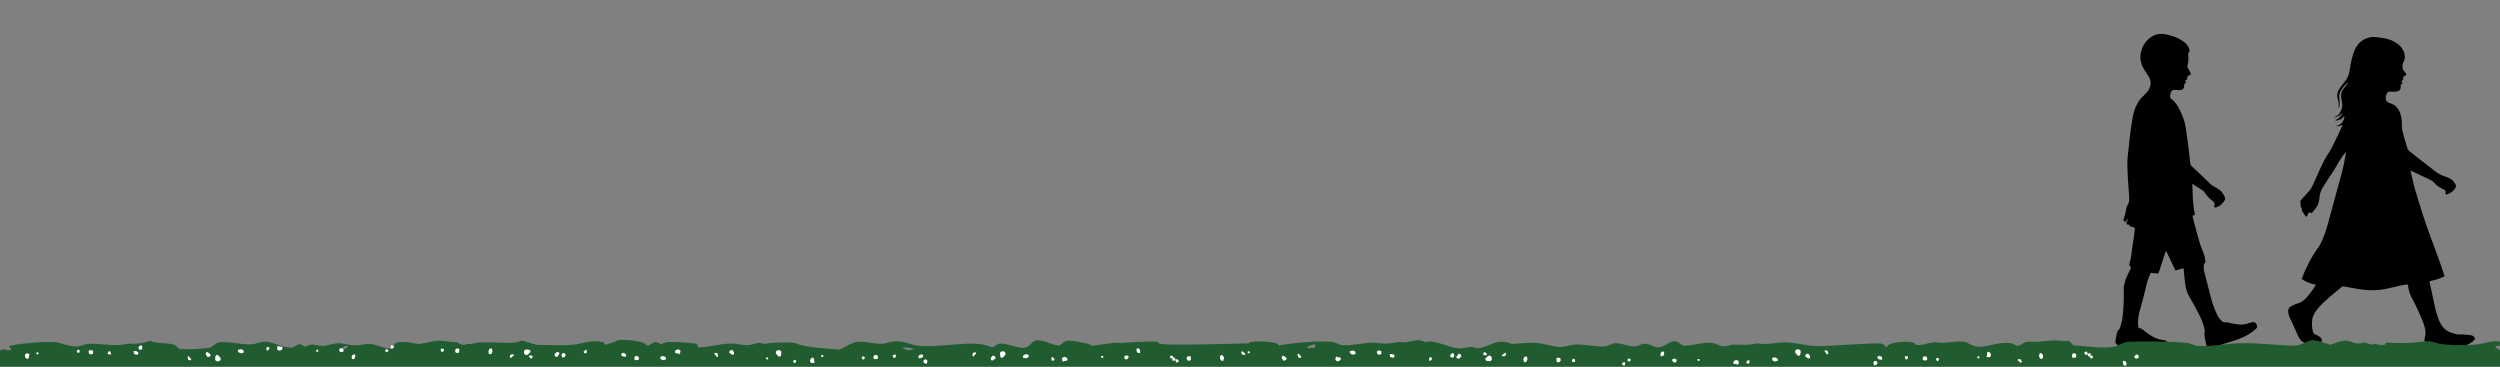
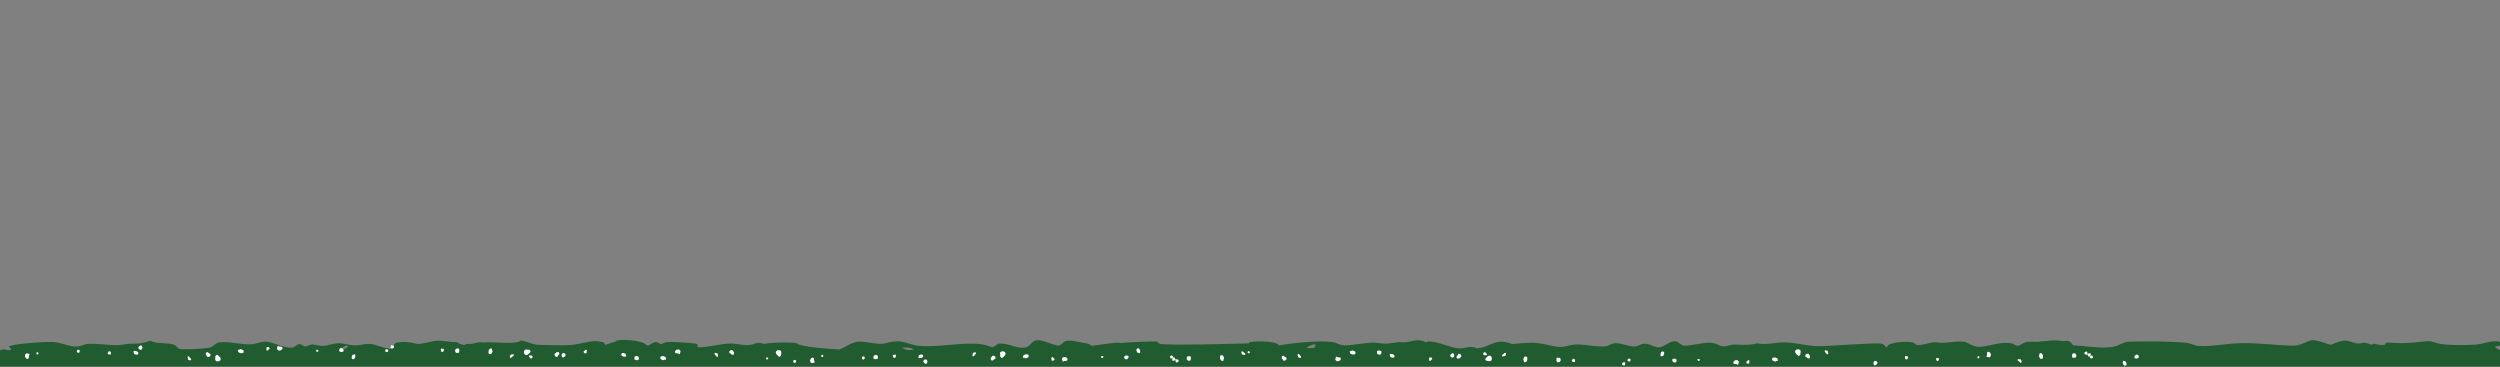
<svg xmlns="http://www.w3.org/2000/svg" id="Layer_1" version="1.1" viewBox="0 0 1500 220">
  <rect x="0" y="0" width="1500" height="220" fill="#808080" stroke="none" />
  <defs>
    <style>
      .st0 {
        fill: #fff;
      }

      .st1 {
        fill: #215b30;
      }
    </style>
  </defs>
  <g>
-     <path d="M1278.4,134h-.3c0,.7-.6,1-1.5.8-.5,0-.8-.6-.7-1.1v-.2l.8-1.7v-.3h-.3s-.2.4-.7,1.1c-.2.4-.7.5-1.1.2-.6-.4-.6-1-.4-1.6.8-2,1.3-4.2,1.7-6.5,0-.3.5-1.3,1.3-3,0-.3.2-.6.3-1v-2.9c-.6-6.9-1-13.7-1.1-20.4,0-2.8.6-6.6.8-8.5.7-8,1.7-14.8,2.8-20.4.6-2.8,1.8-5.6,3.7-8.4.3-.5,1.3-1.6,3-3.2,2.6-2.5,4.2-5.1,3.5-8.8-.2-.8-.7-1.9-1.7-3.3-2.6-3.7-5-7.8-4.1-12.6.6-3.4,2.3-6.8,5.1-9.1,3-2.4,5.5-3.1,9.3-2.6,4.8.7,13.7,3.8,14.9,9.4.3,1.1-.3,1.3-.8,2.1v.5c.3,2.6.2,4.8-.4,6.7-.2.5,0,1.1.2,1.6l1.7,3.1c.2.3,0,.8-.3,1l-1.2.6c-.2,0-.3.2-.4.4-.2.4-.2.8-.2,1.4s0,.3-.2.5c0,0-.4.2-.9.3,0,0-.2,0,0,.2h0c.2.3.3.6.4.8,0,.2,0,.4-.2.5-1.4,1.1-.6,2.7-1.5,3.7-2.5,2.5-7.3-2.2-7.8,4.1,0,1,0,1.6,1,2.2,1.4,1,2.8,2.7,4.1,5.1,2.2,4.1,3.7,8.1,4.3,12.1,1.1,7.1,2,14.3,2.7,21.6,0,.4.2.7.5,1l11.9,11.3c.3.3.6.5.9.7,3.8,2.1,6.3,3.5,7.5,7.3.2.5,0,1.1-.2,1.5-1.3,2.2-3.1,3.7-5.5,4.3-.4,0-.7,0-.8-.5v-.5c.5-.9.3-1.7-.5-2.5-1.7-1.4-2.9-2.5-3.5-3.2h0l-2.2-2.9c0-.2-.3-.4-.5-.5l-6.2-4h-.2c.3,7.8.2,12.1,1.5,17.9,0,.5-.2.9-1.1,1-.2,0-.3.2-.3.4h0c.9,3.7,2.2,8.5,3.9,14.6.8,2.8,1.7,4.9,2.6,7.3.7,1.7,1,3.4,1.3,5.3,0,.2,0,.5-.2.6-1.3,1-.9,3.8-.6,5.4.2.9,1.5,6,4,15.5,1,4,2.4,7.6,4,10.9.7,1.5,1.8,2.8,3.3,3.9.2.1.4.2.6.2h1.1c.3-.1.5-.1.8,0,.8.3,2.6.6,5.5,1.1,2.6.4,5,.3,7.2-.5,2.6-.9,4.5-1.5,5.2,1.5.2.7,0,1.3-.9,2-3.6,3.3-8.3,5.5-13.6,7.1-2.2.7-5.4,1.7-9.6,3.1-1.3.4-2.6.7-3.9.9-2.2.2-2.3-1-2.7-2.9-.5-2-.8-3.7-.9-5.1v-.4l.3-.7v-.5c-.4-3.8-1.9-7.2-3.6-10.6-1.8-3.5-3.7-7-5.7-10.4-2.6-4.4-2.7-9.2-3.3-15.6,0-.3,0-.7-.2-1.1,0-.3-.3-.4-.6-.3h0l-3.7,1.2c-.3.1-.7,0-.8-.4l-5.1-10.8c0-.2-.3-.2-.4-.1l-.2.2-4,12.3c-.2.5-.6.8-1.1.7l-3.5-.4s-.3,0-.3.2c-1,1.8-1.9,4.5-2.4,6.5-1.3,5.7-2.7,11.1-4.2,16.2-.9,3.4-1.4,6.7-.7,9.9,0,.3.4.5.7.5h.7c.2,0,.3.1.4.2,3.7,3,7.8,6.2,12.7,6.8,1.8.2,2.8.6,3,2.4.3,1.9-1.4,2.4-2.9,2.8-2.4.5-5.1.8-8.1.9-1.3,0-3.9-.4-8-1.1-2.7-.5-5.5-.9-8.2-1.3-1.6-.2-4.5-.8-4.2-3,.2-1.8.7-3.7,1.2-5.7v-.2l1.1-1.2c.2-.2.3-.4.4-.7.9-2.5,1.5-5.2,1.8-8.2.5-4.8.7-10.1.5-15.8,0-.7.3-2.2,1-4.7.3-1.2,1.5-3.6,3.3-7.3v-.5c-.8-.7-1-1.5-.8-2.4.5-1.8,1-3.8,1.2-6,.6-5.2,1.6-9.8,2-15,0-.2,0-.3-.2-.4l-2.6-.8c-.3,0-.5-.5-.4-.8h0l.4-1.3.4.3h-.1Z" />
-     <path d="M1401.1,72c2.2-.6,3.6-2.1,4.3-4.6h0c-1.3,2-3.2,3.3-5.6,2.9h0c3.4,0,5.2-3.9,5.6-6.8v-.7c-.3-3.2-1.8-6.4.5-9.3,1.4-1.7,2.3-3,2.8-3.7v-.2h-.2c-1.8,1.6-3.3,3.4-4.3,5.3-1.6,3.1.5,6.9-.9,9.9h-.2c.2-1.1.2-2.2,0-3.5-.3-1.6-1.3-3.8-.4-6.1,1.1-2.8,3.4-5.1,5.1-7.5.9-1.3,1.5-3,1.9-5,1.5-8.7,2.7-19.2,13.6-20.5,1.1,0,2.6,0,4.4.3,2.5.4,4,.7,4.5.8,5.5,1.5,10.9,5.2,10.7,11.5,0,.7-.3,1.5-.9,2.6-.5.9-.6,2.3-.3,4v.3l1.9,2.4c.2.3.2.6,0,.9-.3.4-.7.7-1.3.9-.3,0-.5.5-.4.8v1.1s0,.3-.3.3l-.6.4c-.2,0-.2.3,0,.5h0l.4.6v.2c0,.3,0,.5-.4.7s-.7.7-.6,1.1c.3,2.5-1.1,3.3-3.5,3.4h-3.2c-.6,0-1.2.4-1.5,1-1.1,1.8-1.3,4.8,1.2,5.7,1.7.6,3.2,1,4.4,2.4,3.1,3.3,3.3,7.4,3.4,12.1,0,.5,0,1.2.2,2,.5,2.3,1.5,5.8,3,10.7.2.7.6,1.3,1.1,1.7,2,1.6,7.2,5.7,15.5,12.1,1.8,1.4,3.6,2.4,5.5,3,3.3,1.1,5.5,2.1,6.9,5.1.3.5.2,1.2,0,1.7-1,1.9-2.6,3.2-5,4.1-.5.2-1,0-1.1-.5h0v-1.1c0-.4,0-.8-.4-.9-1.5-.8-2.5-1.4-3.1-1.7-1.5-.8-2.5-1.9-3.6-3.1-.5-.5-1-.9-1.6-1.2l-12.3-5.8h0c1.1,5.2,2.2,9.9,3.5,13.9,2.5,8.1,4.5,14.9,7.4,22.8,3.2,8.9,6.6,17.5,9.4,26.3,0,.3,0,.5-.3.7-2.7,1.3-5.5,2.1-8.4,2.7-.2,0-.3.2-.2.3h0c1.3,6.3,2.4,11.3,3.2,14.9.9,3.9,1.9,7,2.9,9.2,2.4,5.2,5.6,6.4,10.8,7.6h.7c1.6-.1,3.7,0,6.3.3,1.2.2,2.1.2,2.9,1.2s.4,1.2,0,1.8c-1.3,1.8-5,3.3-6.9,3.9-2.9.9-5.8.5-9.3.2-2.5-.3-5,.1-7.2.4-2.3.3-6.4.5-6.4-2.8s.2-3.4.6-5v-.7c0-1.9-.4-3.8-1.1-5.7-1.8-4.8-3.9-9.5-6.3-14-1.7-3.1-2.8-5.8-3.1-9.1,0-.3-.3-.5-.6-.5h0c-5.3.6-11.3,2.7-16.2,3.2-4.2.4-8.4.3-12.6-.4s-7.4-1.3-9.5-1.7c-.2,0-.3,0-.5.1-4.8,3.9-10.8,8.6-14.6,13.1-1.4,1.6-2.4,3.3-3.1,5.2-.8,2.1-.7,8.4.7,10,0,.1.3.2.4.3,1.8.8,3.3,1.4,4.1,2.8.7,1.2-.2,2.4-1.3,2.6-3,.7-5.9.6-8.7-.2-2.4-.7-3.7-3.3-4.6-5.4-2.1-4.8-3.4-7.7-4-8.7-.9-1.8-2.2-5.4-.7-7,1.4-1.4,4-2.2,6.4-3,.9-.3,2.4-1.5,3.2-2.3,2.3-2.4,4.4-5.2,6.3-8.3v-.2h0c-3.1-.5-5.9-1.6-8.4-3.4,0,0-.2-.3,0-.4,2.8-6.8,5.5-12.5,9.7-18.3,1-1.3,1.9-3,2.7-5.1,1.5-3.5,2.6-6.8,3.4-9.9,3.1-11.4,5.9-21.6,8.4-30.8.7-2.5,1.5-6.5,2.4-11.9h0c-3.5,3.8-5.4,8.3-8.2,12.5-2.2,3.2-3.8,5.7-5,7.6-1.3,2.1-2.5,4.2-2.7,6.7-.2,1.8-.5,4.2-1.5,5.9-.4.7-1.4,2-3,3.9,0,.2-.3.3-.5.2-.3,0-.7,0-1-.4h-.5l-1,2.2c0,.3-.5.4-.8.3,0,0-.2,0-.2-.2l-2.2-3.3v-1.5c-.3-.2-.5-.4-.6-.7v-.3l-.3-2.7v-.3c.4-.8.8-1.4,1.2-1.8,2-2.1,3.5-3.7,4.3-4.7.9-1,1.9-3,3.2-6,2.1-4.8,3.9-8.8,5.5-11.9,1.3-2.6,3.4-5.4,4.5-7.6,2.5-4.9,4.8-9.6,6.7-13.9v-.2h0c-1,.6-2.2.9-3.6,1h-.2v-.2c2.8-.8,4.4-2.6,4.9-5.4,0,0,0-.2-.2-.2h-.2c-1.2,1.4-2.7,2.2-4.5,2.3h-.3l-.4-.3h0Z" />
-   </g>
+     </g>
  <g>
    <path class="st1" d="M589.8,135.4h0v-.3.6-.3Z" />
    <polygon class="st1" points="702.7 146.1 702.5 146.1 703.7 146.8 702.7 146.1" />
    <path class="st1" d="M1507.4,213.6c-.3-1.5,0-3.2,0-4.6l-1.2-.6-.6.3-.7,2.2c-.6,0-1.2-.1-1.9-.2-2.7-.3-4.5-1-5.9-2.5,0-.9,3.9-.4,6.2-1.8-1-.4-2.1-.8-3-1.2-4.3-1.6-10.7,1.4-15.3,1.6-6.4.3-14.1.5-20.4-.4-2.5-.3-4.9-1.6-7.3-1.7-2.7,0-5.9.6-8.5.8-5.4.5-10.1.4-15.5.1h-1.6c-.3.4-.6.7-.6,1.2-2.4.5-4.5-.1-6.7-.6l-1.3.6-4.5-1.3c-5.9,1.6-5.7-.4-10.9-1.1-2.8-.4-6.8,1.6-9.4,2.5-2.7-.9-7.3-2.5-10.1-2.8-3.1-.4-7,3.4-12,3.3-10.4-.2-21-1.7-31.4-1.5-8.3.1-17,2.1-25.3,1.7-2.8-.1-4.8-1.6-7.6-1.9-11-1-23.2-.9-34.2-.7-3.6,0-7,2.9-11,3.3h-.4c-7,.8-15.3-.8-22.5-1.1-.7-1.2-1.3-1.9-2.8-2.7l-4.2.2c-2.1-1-9.7,0-12.5.2-2.8.6-6.2-.3-8.9.4-1.3.3-3.6,2.2-4.8,2.2s-2.7-1.4-3.6-1.5c-6.5-1.1-11.9,1.3-17.8,2-4.3.5-6.2-1.1-9.5-2.6-2.8-1.3-10.6.3-14,.3s-3.7-.5-5.5-.3c-2.8.2-5.4,1.4-8.2,1.6-1.6.1-1.8,0-3-.5,0-2.5-15.9-1.5-16.5,1.3l-.9.7c-.7-1-.9-1.9-2.7-2.3-3.4-.8-31.5,1.6-38.4,1.5-6.5-.1-12.9-2.2-19.5-2.3-5.9,0-10.7,1.7-16.7.6-6.8,1.8-12.8.2-15.9,1-1,.4-2.8.8-4,.8s-2.1-.2-3.3-.8c-5.5-3.1-12.6,0-19.6.4-2.5.1-3.1-1.1-4.9-2.2-4-2.2-8.2,4.1-12.6,3.1-2.1-.4-3.9-1.7-6.1-2-3.4-.5-4.5,1.6-7.4,1.6s-7-1.8-10.7-2c-2.8-.1-3.9,1.4-6.2,1.8-4.9.8-12.9-1.3-18.4-1-3.1.2-6.1,1.5-9.2,1.5s-9.4-2-13.8-2.4c-4.5-.5-10.4.3-14.9.6-10.7-4-12.5,1.9-21,2.6-5.1-2-6.4.3-11.2,0-5.9-.5-12.9-4.7-18.9-4l-.7.4c-6.1-3.2-9.4.9-15.6-.2-2.1.3-4.2.5-6.2.8-4,.6-7-.6-10.9-.4-5.4.2-11.9,1.9-17.1,1.5-1.8-.1-3.1-1-4.6-1.5-5.9-1.9-27.2.3-33.9,1.7,0-2.8-16.8-3-17.7-1.7,0,.2,0,.3-.3.4-6.1.2-51.6,1.5-53.5.2-.6-.4-1-.8-1.5-1.3-1.9-.2-20.1.5-21.7,1l-.7-.2c-3.3-.4-12.9,1.4-16.7,1.8-1-.7-1.9-1.3-3.4-1.5-3.6-.5-7.3-1.8-11-1.6-3.1.2-3.6,3-5.9,2.9-3.4-.2-10.3-4.3-13.7-2.9-2.5,1-3.3,3.8-6.4,4.2-5.1.6-10.7-3.3-15.8-2.3-1,.8-2.1,1.4-3.3,2.1-2.4-.8-5.4-1.8-8-2-10.3-1.1-26.2,2.3-36.9,1-3-.4-5.5-1.4-8.3-2.1-3.9-1-7-.5-10.9.6-5.5,1.5-13.8-2.1-18.6-.5s-5.9,3.2-9.5,4.3c-5.2-.4-21.9-1.3-25.3-3.6-1.6-1.1-17.4-.6-19.5.3-5.1-1.7-4.8.2-9.2.6-3.6.4-7.4-1-11.2-.9-6.5.2-12.8,2.3-19.5,2.3l-.3-1.9c-.4-.2-.9-.4-1.5-.4-3.7-.5-13.5-1.2-17-.8-.7,0-2.5,1-3.4,1.3-1.2-.8-1.8-1.3-3.4-1.4-1.6.6-2.8,1.3-4,2.1l-1.5-.3c-.4-2.7-17.7-4.1-18-2.2l-6.4,2.1-1-1.5c-1.6-.4-3.6-.8-5.4-.7-4.3.1-8.3,1.6-12.6,2.1-6.4.7-14.7.2-21.3.1-3.1,0-8.9-3-10.4-2.5l-1,.5c-4.2,1.8-15.9,0-21.4.6h-.4c-3.3-.7-5.8,1.4-9.7.8l-1.3.7c-2.4-.3-3-.8-4.8-1.8-3.9.3-7.6-1-11.6-.8-3.1.2-10,2.4-12.2,1.9-4.3-1-7.7-1.6-12.3-.7-2.1,1.3-1,2.1-2.2,3.7-3.9,0-7.1-1.4-10.6-2.4-5.2-1.5-7.3.4-12.2.3-5.2-.1-7.4-2.2-13.1-.8-5.2,1.3-6.2,1.5-11.3.4-1.9-.4-3.6.6-5.2,1.2-1.2-.5-2.1-1-3.1-1.6-2.8.3-3.1,2.2-5.2,2.2-5.4,0-9.8-2.9-14.9-3.6-2.8-.4-6.2,1.4-9.2,1.6-6.1.3-13.1-1.9-19.2-1.2-2.5.3-3.9,3-6.2,3.3-4.9.6-11.9,1-16.8.8-1.9,0-2.5-2.2-4.3-2.7-4.8-1.4-9.7-.3-14.1-2.3-4.5,1.4-7,1.8-11.7,1.7-3.1,0-5.2.9-8,.9-5.7,0-11.9-1.1-17.5-.8-2.7.2-4.5,1.6-7.1,1.6-4.5,0-7.9-1.8-11.9-2.5-4.3-.8-21.7.6-26.2,1.7-.7.2-1.6.4-2.4.6v.3c.3.5.7.7,1.3,1.1l-.3,1c-1.5,0-2.2,0-3.6-.5l-2.2.2-.4.6h-2.3l.3.3,1.9.2-.4.6c-2.1.5-3.6.6-5.8.5-1.3-.6-1.5-.6-2.2-1.6v.2c-.9.7-1.5,1.3-2.4,1.9,0,.4,0,.9.3,1.4h-3.3v137.2h1527.3v-137.2h-6.4v-.3h.2ZM788.2,206.6h.7l.4.4-.7,1.8h-1.8c-.9.2-1.8.1-2.7,0,.3-1,2.7-1.7,4-2.2h0ZM548.4,209.6c-.9.2-1.9.5-2.8.5-2.1,0-3-.8-4.3-1.6,3.4-.1,4.3,0,7.1,1.1ZM207.9,207.2l.9.7c-1,1.3-3.4,2.1-5.2,2.9v-.4c1.3-1.6,1.9-2.1,4.5-3.1h-.2Z" />
  </g>
  <path class="st0" d="M129.2,214.4c0,.5-.2,1.1,0,1.6s.7.7,1.1.8c.6.1,1.2,0,1.6-.4s.4-.4.5-.7c.2-.9-.5-1.5-1.1-2.1s-.5-.6-.9-.7-.7.2-1,.6-.3.4-.1.8h-.1Z" />
  <path class="st0" d="M123.5,212.2v.8c0,.2.3.2.4.3s.2.2.3.4c0,.4.2.5.6.5s1-.2,1.3-.6.4-1.2-.2-1.4-.6-.3-.9-.6-.4-.3-.7-.3-.9.2-.8.8h0Z" />
  <path class="st0" d="M112.8,214.9v.8c0,.2.6.3.8.4.4.1,1,.3,1.1-.3s-.5-.8-.8-1.2-.4-.9-.9-.8-.5.4-.4,1.1h.2Z" />
  <path class="st0" d="M166.5,207.9c0,.4-.2.8-.3,1.2s.3.7.6,1c.7.5,1.8.2,2.3-.4s.5-.7.4-1.1-.5-.5-.8-.6c-.4-.1-.9,0-1.3-.1s-.2-.2-.3-.3c-.3-.2-.4,0-.7.3h.1Z" />
  <path class="st0" d="M80.3,211.5c0,.5,0,.8.5,1s1,.4,1.5.3,1-.8.6-1.4-1.5-.9-2.2-.8-.7.3-.5.8h0Z" />
  <path class="st0" d="M142.8,210.2c0,.6,0,.9.6,1.3s.9.4,1.4.4.8,0,1.1-.2.3-.7.3-1c0-.6-.6-.8-1.1-1s-.5-.2-.8-.2-.4.2-.7.3-.4,0-.6,0-.2.2-.3.4h.1Z" />
  <path class="st0" d="M46.1,210.9c0,.3,0,.4.2.5s.5.2.8.3c.5,0,.7-.5.8-.9s-.8-1.4-1.3-.9-.4.6-.5,1h0Z" />
  <path class="st0" d="M190.4,211h-.5c-.2,0-.2-.4-.2-.6,0-.4.2-.6.6-.6s.6.3.7.7,0,.5-.5.5h-.1Z" />
  <path class="st0" d="M161.2,209.6c-.3.3-.4,1-1,.7s-.3-.9-.3-1.4.2-.8.9-.7.8.4.9.8-.2.5-.6.7h.1Z" />
-   <path class="st0" d="M55.8,210.5c0,.7.3,1.7-.6,2s-1.8,0-2-.9,0-1.4,1-1.5.4,0,.6.1.2.1.4.1.7,0,.6.3h0Z" />
  <path class="st0" d="M65.1,210.9c0,.4-.6.9-.5,1.3s.6.4.8.4c.4.1,1,.4,1.1-.1s0-1.6-.6-1.7-.6,0-.9.1h0Z" />
  <path class="st0" d="M83.4,207.9c-.7.6-.3,1.7.5,1.9s1,0,1.3-.5c.6-.6,0-2.6-1-2s-.5.3-.8.6Z" />
  <path class="st0" d="M316.8,209.8c-.5,0-1.1-.2-1.6,0s-.7.7-.8,1.1c-.1.6,0,1.2.4,1.6s.4.4.7.5c.9.2,1.5-.5,2.1-1.1s.6-.5.7-.9-.2-.7-.6-1-.4-.3-.8-.1h-.1Z" />
  <path class="st0" d="M334.7,211.3c-.2,0-.6-.1-.8,0s-.2.3-.3.4c-.1.1-.2.2-.4.3-.4.1-.5.2-.5.6s.2,1,.6,1.3,1.2.4,1.4-.2.3-.6.6-.9.3-.4.3-.7-.2-.9-.8-.8h-.1Z" />
  <path class="st0" d="M307.2,212.7c-.3,0-.6,0-.8.1s-.3.6-.4.8c-.1.4-.3,1,.3,1.1s.8-.5,1.2-.8.9-.4.8-.9-.4-.5-1.1-.4h0Z" />
  <path class="st0" d="M17.4,212.3c-.4,0-.8-.2-1.2-.3s-.7.3-1,.6c-.5.7-.2,1.8.4,2.3.6.5.7.5,1.1.4s.5-.5.6-.8c.1-.4,0-.9.1-1.3s.2-.2.3-.3c.2-.3,0-.4-.3-.7h0Z" />
  <path class="st0" d="M212.3,212.8c-.5,0-.8,0-1,.5s-.4,1-.3,1.5.8,1,1.4.6.9-1.5.8-2.2-.3-.7-.8-.5h0Z" />
  <path class="st0" d="M294.8,209.1c-.6,0-.9,0-1.3.6s-.4.9-.4,1.4,0,.8.2,1.1.7.3,1,.3c.6,0,.8-.6,1-1.1s.2-.5.2-.8-.2-.4-.3-.7,0-.4,0-.6-.2-.2-.4-.3h0Z" />
  <path class="st0" d="M231.9,209.5c-.3,0-.4,0-.5.2s-.2.5-.3.8c0,.5.5.7.9.8s1.4-.8.9-1.3-.6-.4-1-.5h0Z" />
  <path class="st0" d="M21.9,212.1v-.5c0-.2.4-.2.6-.2.4,0,.6.2.6.6s-.3.6-.7.7-.5,0-.5-.5h0Z" />
  <path class="st0" d="M318.1,214.6c-.3-.3-1-.4-.7-1s.9-.3,1.4-.3.8.2.7.9-.4.8-.8.9-.5-.2-.7-.6h.1Z" />
  <path class="st0" d="M275.2,211.7c-.7,0-1.7.3-2-.6s0-1.8.9-2,1.4,0,1.5,1,0,.4-.1.6-.1.2-.1.4,0,.7-.3.6h.1Z" />
  <path class="st0" d="M236.2,207.6c-.4-.1-.9-.6-1.3-.5s-.4.6-.4.8c-.1.4-.4,1,.1,1.1s1.6,0,1.7-.6,0-.6-.1-.9h0Z" />
  <path class="st0" d="M205.5,209.2c-.6-.7-1.7-.3-1.9.5s0,1,.5,1.3c.6.6,2.6,0,2-1s-.3-.5-.6-.8Z" />
  <path class="st0" d="M468.7,212.5c0-.5.2-1.1,0-1.6s-.7-.7-1.1-.8c-.6-.1-1.2,0-1.6.4s-.4.4-.5.7c-.2.9.5,1.5,1.1,2.1s.5.6.9.7.7-.2,1-.6.3-.4.1-.8h.1Z" />
  <path class="st0" d="M440.4,212c0-.2.1-.6,0-.8s-.3-.2-.4-.3-.2-.2-.3-.4c-.1-.4-.2-.5-.6-.5s-1,.2-1.3.6-.4,1.2.2,1.4.6.3.9.6.4.3.7.3.9-.2.8-.8h0Z" />
  <path class="st0" d="M430.7,213c0-.3,0-.6-.1-.8s-.6-.3-.8-.4c-.4-.1-1-.3-1.1.3s.5.8.8,1.2.4.9.9.8.5-.4.4-1.1h0Z" />
  <path class="st0" d="M408,212.1c0-.4.2-.8.3-1.2s-.3-.7-.6-1c-.7-.5-1.8-.2-2.3.4s-.5.7-.4,1.1.5.5.8.6c.4.1.9,0,1.3.1s.2.2.3.3c.3.2.4,0,.7-.3h0Z" />
  <path class="st0" d="M375.5,213.1c0-.5,0-.8-.5-1s-1-.4-1.5-.3-1,.8-.6,1.4,1.5.9,2.2.8.7-.3.5-.8h-.1Z" />
  <path class="st0" d="M399.6,215.4c0-.6,0-.9-.6-1.3s-.9-.4-1.4-.4-.8,0-1.1.2-.3.7-.3,1c0,.6.6.8,1.1,1s.5.2.8.2.4-.2.7-.3.4,0,.6,0,.2-.2.3-.4h-.1Z" />
  <path class="st0" d="M477.7,216.7c0-.3,0-.4-.2-.5s-.5-.2-.8-.3c-.5,0-.7.5-.8.9s.8,1.4,1.3.9.4-.6.5-1h0Z" />
-   <path class="st0" d="M460.2,214.5h.5c.2,0,.2.4.2.6,0,.4-.2.6-.6.6s-.6-.3-.7-.7,0-.5.5-.5h.1Z" />
+   <path class="st0" d="M460.2,214.5h.5c.2,0,.2.4.2.6,0,.4-.2.6-.6.6s-.6-.3-.7-.7,0-.5.5-.5Z" />
  <path class="st0" d="M350.7,210.6c.3-.3.4-1,1-.7s.3.9.3,1.4-.2.8-.9.7-.8-.4-.9-.8.2-.5.6-.7h-.1Z" />
  <path class="st0" d="M380.7,215.7c0-.7-.3-1.7.6-2s1.8,0,2,.9,0,1.4-1,1.5-.4,0-.6-.1-.2-.1-.4-.1-.7,0-.6-.3h0Z" />
  <path class="st0" d="M265.9,211c.1-.4.6-.9.5-1.3s-.6-.4-.8-.4c-.4-.1-1-.4-1.1.1s0,1.6.6,1.7.6,0,.9-.1h-.1Z" />
  <path class="st0" d="M339,213.8c.7-.6.3-1.7-.5-1.9s-1,0-1.3.5c-.6.6,0,2.6,1,2s.5-.3.8-.6Z" />
  <path class="st0" d="M600.1,213.2c0-.5-.2-1.1,0-1.6s.7-.7,1.1-.8c.6-.1,1.2,0,1.6.4s.4.4.5.7c.2.9-.5,1.5-1.1,2.1s-.5.6-.9.7-.7-.2-1-.6-.3-.4,0-.8h-.2,0Z" />
  <path class="st0" d="M594.5,215.4v-.8c0-.2.3-.2.4-.3,0-.1.2-.2.3-.4,0-.4.2-.5.6-.5s1,.2,1.3.6.4,1.2-.2,1.4-.6.3-.9.6-.4.3-.7.3-.9-.2-.8-.8h0Z" />
  <path class="st0" d="M583.7,212.7v-.8c0-.2.6-.3.8-.4.4-.1,1-.3,1.1.3s-.5.8-.8,1.2-.4.9-.9.8-.5-.4-.4-1.1h.2Z" />
  <path class="st0" d="M637.5,216.6c0-.4-.2-.8-.3-1.2s.3-.7.6-1c.7-.5,1.8-.2,2.3.4s.5.7.4,1.1-.5.5-.8.6c-.4.1-.9,0-1.3.1s-.2.2-.3.3c-.3.2-.4,0-.7-.3h0Z" />
  <path class="st0" d="M551.2,214c0-.5,0-.8.5-1s1-.4,1.5-.3,1,.8.6,1.4-1.5.9-2.2.8-.7-.3-.5-.8h.1Z" />
  <path class="st0" d="M613.8,214.3c0-.6,0-.9.6-1.3s.9-.4,1.4-.4.8,0,1.1.2.3.7.3,1c0,.6-.6.8-1.1,1s-.5.2-.8.2-.4-.2-.7-.3-.4,0-.6,0-.2-.2-.3-.4h0Z" />
  <path class="st0" d="M517.1,214.6c0-.3,0-.4.2-.5s.5-.2.8-.3c.5,0,.7.5.8.9s-.8,1.4-1.3.9-.4-.6-.5-1h0Z" />
  <path class="st0" d="M661.4,213.6h-.5c-.2,0-.2.4-.2.6,0,.4.2.6.6.6s.6-.3.7-.7,0-.5-.5-.5h0Z" />
  <path class="st0" d="M632.2,215c-.3-.3-.4-1-1-.7s-.3.9-.3,1.4.2.8.9.7.8-.4.9-.8-.2-.5-.6-.7h0Z" />
  <path class="st0" d="M526.7,215.1c0-.7.3-1.7-.6-2s-1.8,0-2,.9,0,1.4,1,1.5.4,0,.6-.1.2-.1.4-.1.7,0,.6-.3h0Z" />
  <path class="st0" d="M536.1,214.6c0-.4-.6-.9-.5-1.3s.6-.4.8-.4c.4-.1,1-.4,1.1.1s0,1.6-.6,1.7-.6,0-.9-.1h.1Z" />
  <path class="st0" d="M554.4,217.6c-.7-.6-.3-1.7.5-1.9s1,0,1.3.5c.6.6,0,2.6-1,2s-.5-.3-.8-.6Z" />
  <path class="st0" d="M746.1,212.8c-.3,0-.6,0-.8-.1s-.3-.6-.4-.8c0-.4-.3-1,.3-1.1s.8.5,1.2.8.9.4.8.9-.4.5-1.1.4h0Z" />
  <path class="st0" d="M488.5,217.6c-.4,0-.8.2-1.2.3s-.7-.3-1-.6c-.5-.7-.2-1.8.4-2.3s.7-.5,1.1-.4.5.5.6.8c.1.4,0,.9.1,1.3s.2.2.3.3c.2.3,0,.4-.3.7h0Z" />
  <path class="st0" d="M683.2,211.7c-.5,0-.8,0-1-.5s-.4-1-.3-1.5.8-1,1.4-.6.9,1.5.8,2.2-.3.7-.8.5h-.1Z" />
  <path class="st0" d="M733.7,216.5c-.6,0-.9,0-1.3-.6s-.4-.9-.4-1.4,0-.8.2-1.1.7-.3,1-.3c.6,0,.8.6,1,1.1s.2.5.2.8-.2.4-.3.7,0,.4,0,.6-.2.2-.4.3h0Z" />
  <path class="st0" d="M702.8,215.1c-.3,0-.4,0-.5-.2s-.2-.5-.3-.8c0-.5.5-.7.9-.8s1.4.8.9,1.3-.6.4-1,.5h0Z" />
  <path class="st0" d="M492.8,213.5v.5c0,.2.4.2.6.2.4,0,.6-.2.6-.6s-.3-.6-.7-.7-.5,0-.5.5h0Z" />
  <path class="st0" d="M714.1,213.8c-.7,0-1.7-.3-2,.6s0,1.8.9,2,1.4,0,1.5-1,0-.4,0-.6v-.4c0-.2,0-.7-.3-.6h-.1Z" />
  <path class="st0" d="M707.1,217c-.4.1-.9.6-1.3.5s-.4-.6-.4-.8c0-.4-.4-1,0-1.1s1.6,0,1.7.6,0,.6,0,.9h0Z" />
  <path class="st0" d="M676.5,215.3c-.6.7-1.7.3-1.9-.5s0-1,.5-1.3c.6-.6,2.6,0,2,1s-.3.5-.6.8Z" />
  <path class="st0" d="M704.8,214.6c0,.4.6.9.5,1.3s-.6.4-.8.4c-.4.1-1,.4-1.1-.1s0-1.6.6-1.7.6,0,.9.1h-.1Z" />
  <path class="st0" d="M1080.3,212c0-.5.2-1.1,0-1.6s-.7-.7-1.1-.8c-.6-.1-1.2,0-1.6.4s-.4.4-.5.7c-.2.9.5,1.5,1.1,2.1s.5.6.9.7.7-.2,1-.6.3-.4,0-.8h.2Z" />
  <path class="st0" d="M1086,214.2v-.8c0-.2-.3-.2-.4-.3s-.2-.2-.3-.4c0-.4-.2-.5-.6-.5s-1,.2-1.3.6-.4,1.2.2,1.4.6.3.9.6.4.3.7.3.9-.2.8-.8h0Z" />
  <path class="st0" d="M1096.7,211.5v-.8c0-.2-.6-.3-.8-.4-.4-.1-1-.3-1.1.3s.5.8.8,1.2.4.9.9.8.5-.4.4-1.1h-.2Z" />
  <path class="st0" d="M1043,218.5c0-.4.2-.8.3-1.2s-.3-.7-.6-1c-.7-.5-1.8-.2-2.3.4s-.5.7-.4,1.1.5.5.8.6c.4.1.9,0,1.3.1s.2.2.3.3c.3.2.4,0,.7-.3h-.1Z" />
-   <path class="st0" d="M1129.2,214.9c0-.5,0-.8-.5-1s-1-.4-1.5-.3-1,.8-.6,1.4,1.5.9,2.2.8.7-.3.5-.8h0Z" />
  <path class="st0" d="M1066.7,216.2c0-.6,0-.9-.6-1.3s-.9-.4-1.4-.4-.8,0-1.1.2-.3.7-.3,1c0,.6.6.8,1.1,1s.5.2.8.2.4-.2.7-.3.4,0,.6,0,.2-.2.3-.4h0Z" />
  <path class="st0" d="M1163.4,215.5c0-.3,0-.4-.2-.5s-.5-.2-.8-.3c-.5,0-.7.5-.8.9s.8,1.4,1.3.9.4-.6.5-1h0Z" />
  <path class="st0" d="M1019.1,215.4h.5c.2,0,.2.4.2.6,0,.4-.2.6-.6.6s-.6-.3-.7-.7,0-.5.5-.5h0Z" />
  <path class="st0" d="M1048.3,216.8c.3-.3.4-1,1-.7s.3.9.3,1.4-.2.8-.9.7-.8-.4-.9-.8.2-.5.6-.7h0Z" />
-   <path class="st0" d="M1153.7,215.9c0-.7-.3-1.7.6-2s1.8,0,2,.9,0,1.4-1,1.5-.4,0-.6-.1-.2-.1-.4-.1-.7,0-.6-.3h0Z" />
  <path class="st0" d="M1144.4,215.5c0-.4.6-.9.5-1.3s-.6-.4-.8-.4c-.4-.1-1-.4-1.1.1s0,1.6.6,1.7.6,0,.9-.1h0Z" />
  <path class="st0" d="M1126.1,218.5c.7-.6.3-1.7-.5-1.9s-1,0-1.3.5c-.6.6,0,2.6,1,2s.5-.3.8-.6Z" />
  <path class="st0" d="M892.7,216.6c.5,0,1.1.2,1.6,0s.7-.7.8-1.1c0-.6,0-1.2-.4-1.6s-.4-.4-.7-.5c-.9-.2-1.5.5-2.1,1.1s-.6.5-.7.9.2.7.6,1,.4.3.8.1h.1Z" />
  <path class="st0" d="M874.8,215.1c.2,0,.6.1.8,0s.2-.3.3-.4c0-.1.2-.2.4-.3.4-.1.5-.2.5-.6s-.2-1-.6-1.3-1.2-.4-1.4.2-.3.6-.6.9-.3.4-.3.7.2.9.8.8h0Z" />
  <path class="st0" d="M902.3,213.7c.3,0,.6,0,.8-.1s.3-.6.4-.8c0-.4.3-1-.3-1.1s-.8.5-1.2.8-.9.4-.8.9.4.5,1.1.4h0Z" />
  <path class="st0" d="M1192.1,214.1c.4,0,.8.2,1.2.3s.7-.3,1-.6c.5-.7.2-1.8-.4-2.3s-.7-.5-1.1-.4-.5.5-.6.8v1.3c0,.4-.2.2-.3.3-.2.3,0,.4.3.7h0Z" />
  <path class="st0" d="M997.2,213.6c.5,0,.8,0,1-.5s.4-1,.3-1.5-.8-1-1.4-.6-.9,1.5-.8,2.2.3.7.8.5h.1Z" />
  <path class="st0" d="M914.7,217.3c.6,0,.9,0,1.3-.6s.4-.9.4-1.4,0-.8-.2-1.1-.7-.3-1-.3c-.6,0-.8.6-1,1.1s-.2.5-.2.8.2.4.3.7,0,.4,0,.6.2.2.4.3h0Z" />
  <path class="st0" d="M977.6,216.9c.3,0,.4,0,.5-.2s.2-.5.3-.8c0-.5-.5-.7-.9-.8s-1.4.8-.9,1.3.6.4,1,.5h0Z" />
  <path class="st0" d="M1187.6,214.3v.5c0,.2-.4.2-.6.2-.4,0-.6-.2-.6-.6s.3-.6.7-.7.5,0,.5.5h0Z" />
  <path class="st0" d="M891.4,211.8c.3.3,1,.4.7,1s-.9.3-1.4.3-.8-.2-.7-.9.4-.8.8-.9.5.2.7.6h0Z" />
  <path class="st0" d="M934.3,214.7c.7,0,1.7-.3,2,.6s0,1.8-.9,2-1.4,0-1.5-1,0-.4,0-.6v-.4c0-.2,0-.7.3-.6h.1Z" />
  <path class="st0" d="M973.3,218.8c.4.1.9.6,1.3.5s.4-.6.4-.8c0-.4.4-1,0-1.1s-1.6,0-1.7.6,0,.6,0,.9h0Z" />
  <path class="st0" d="M1004,217.2c.6.7,1.7.3,1.9-.5s0-1-.5-1.3c-.6-.6-2.6,0-2,1s.3.5.6.8Z" />
  <path class="st0" d="M769.1,214.4v.8c0,.2.3.2.4.3s.2.2.3.4c0,.4.2.5.6.5s1-.2,1.3-.6.4-1.2-.2-1.4-.6-.3-.9-.6-.4-.3-.7-.3-.9.2-.8.8h0Z" />
  <path class="st0" d="M778.8,213.4v.8c0,.2.6.3.8.4.4.1,1,.3,1.1-.3s-.5-.8-.8-1.2-.4-.9-.9-.8-.5.4-.4,1.1h.2Z" />
  <path class="st0" d="M801.5,214.3c0,.4-.2.8-.3,1.2s.3.7.6,1c.7.5,1.8.2,2.3-.4s.5-.7.4-1.1-.5-.5-.8-.6c-.4-.1-.9,0-1.3-.1s-.2-.2-.3-.3c-.3-.2-.4,0-.7.3h0Z" />
  <path class="st0" d="M834,213.3c0,.5,0,.8.5,1s1,.4,1.5.3,1-.8.6-1.4-1.5-.9-2.2-.8-.7.3-.5.8h.1Z" />
  <path class="st0" d="M809.9,211c0,.6,0,.9.6,1.3s.9.4,1.4.4.8,0,1.1-.2.3-.7.3-1c0-.6-.6-.8-1.1-1s-.5-.2-.8-.2-.4.2-.7.3-.4,0-.6,0-.2.2-.3.4h0Z" />
  <path class="st0" d="M749.3,211.9h-.5c-.2,0-.2-.4-.2-.6,0-.4.2-.6.6-.6s.6.3.7.7,0,.5-.5.5h0Z" />
  <path class="st0" d="M858.8,215.8c-.3.3-.4,1-1,.7s-.3-.9-.3-1.4.2-.8.9-.7.8.4.9.8-.2.5-.6.7h0Z" />
  <path class="st0" d="M828.8,210.7c0,.7.3,1.7-.6,2s-1.8,0-2-.9,0-1.4,1-1.5.4,0,.6.1.2.1.4.1.7,0,.6.3h0Z" />
  <path class="st0" d="M943.6,215.4c0,.4-.6.9-.5,1.3s.6.4.8.4c.4.1,1,.4,1.1-.1s0-1.6-.6-1.7-.6,0-.9.1h.1Z" />
  <path class="st0" d="M870.5,212.6c-.7.6-.3,1.7.5,1.9s1,0,1.3-.5c.6-.6,0-2.6-1-2s-.5.3-.8.6Z" />
  <path class="st0" d="M1211.7,215.6c.3,0,.6,0,.8.1s.3.6.4.8c0,.4.3,1-.3,1.1s-.8-.5-1.2-.8-.9-.4-.8-.9.4-.5,1.1-.4h0Z" />
  <path class="st0" d="M1274.6,216.7c.5,0,.8,0,1,.5s.4,1,.3,1.5-.8,1-1.4.6-.9-1.5-.8-2.2.3-.7.8-.5h0Z" />
  <path class="st0" d="M1224.1,211.9c.6,0,.9,0,1.3.6s.4.9.4,1.4,0,.8-.2,1.1-.7.3-1,.3c-.6,0-.8-.6-1-1.1s-.2-.5-.2-.8.2-.4.3-.7,0-.4,0-.6.2-.2.4-.3h0Z" />
  <path class="st0" d="M1255,213.3c.3,0,.4,0,.5.2s.2.5.3.8c0,.5-.5.7-.9.8s-1.4-.8-.9-1.3.6-.4,1-.5h0Z" />
  <path class="st0" d="M1243.7,214.6c.7,0,1.7.3,2-.6s0-1.8-.9-2-1.4,0-1.5,1,0,.4,0,.6v.4c0,.2,0,.7.3.6h0Z" />
  <path class="st0" d="M1250.7,211.4c.4-.1.9-.6,1.3-.5s.4.6.4.8c0,.4.4,1,0,1.1s-1.6,0-1.7-.6,0-.6,0-.9h0Z" />
  <path class="st0" d="M1281.3,213.1c.6-.7,1.7-.3,1.9.5s0,1-.5,1.3c-.6.6-2.6,0-2-1s.3-.5.6-.8Z" />
  <path class="st0" d="M1253,213.8c0-.4-.6-.9-.5-1.3s.6-.4.8-.4c.4-.1,1-.4,1.1.1s0,1.6-.6,1.7-.6,0-.9-.1h0Z" />
</svg>